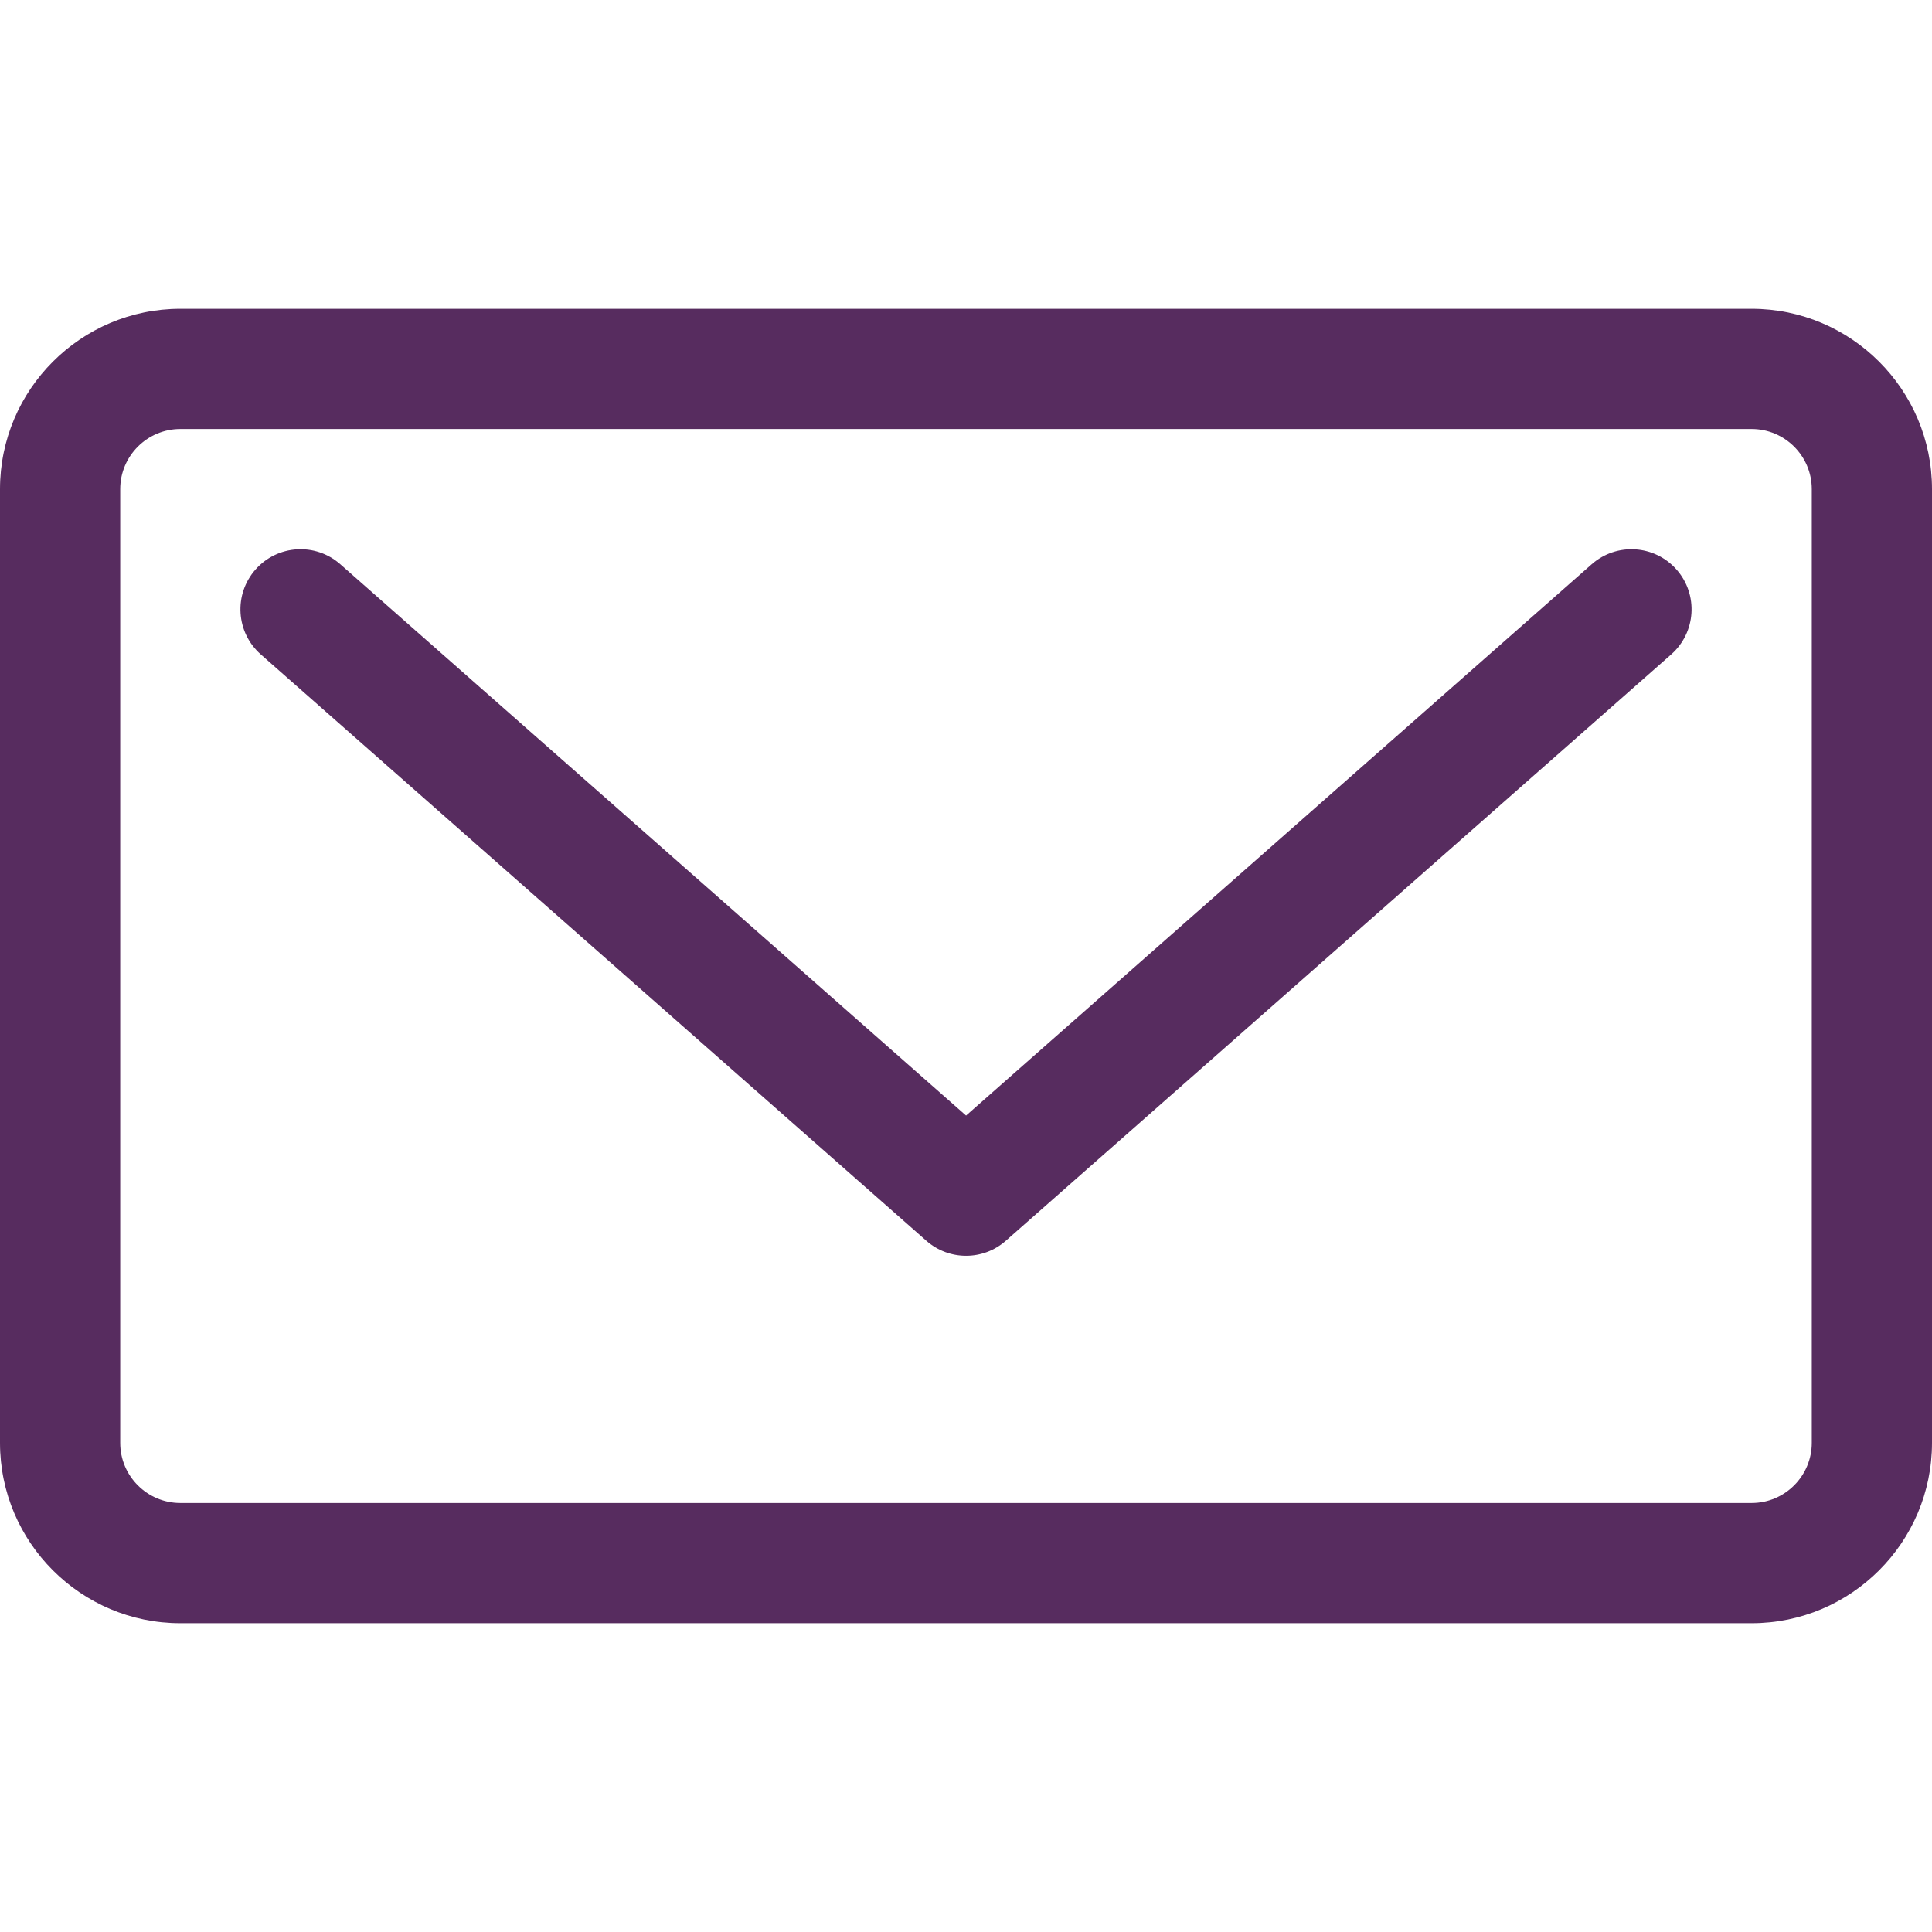
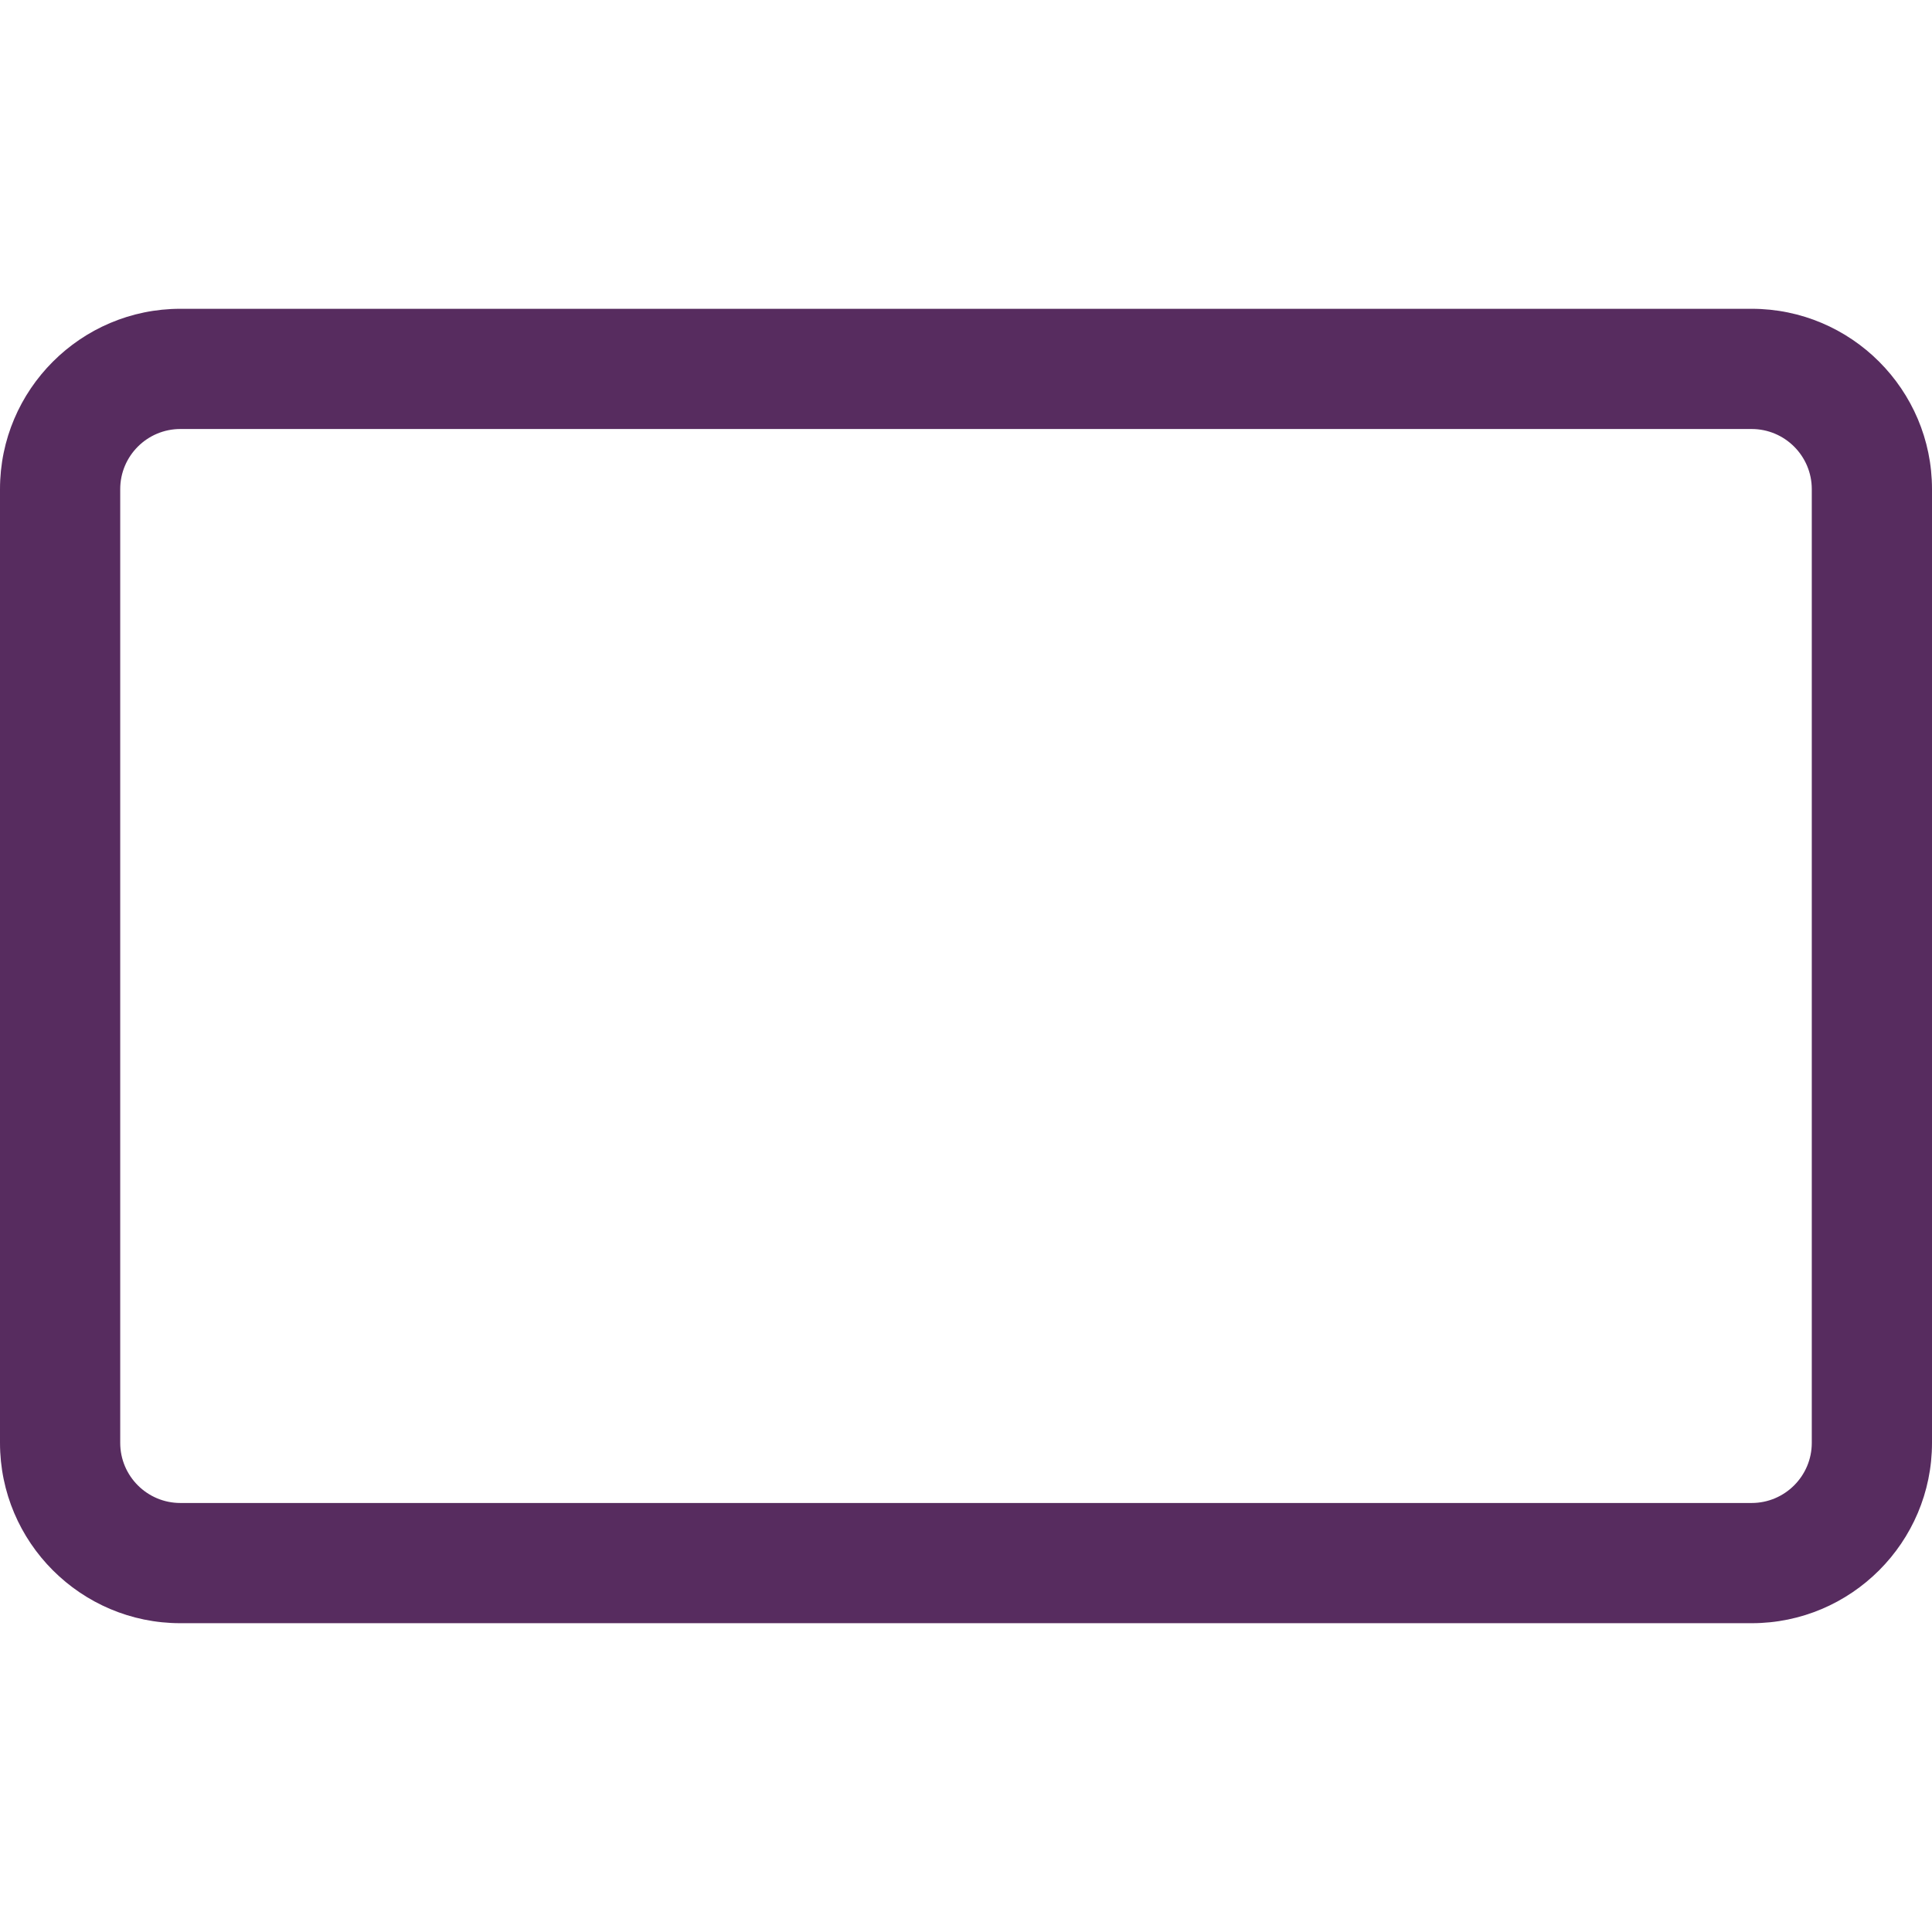
<svg xmlns="http://www.w3.org/2000/svg" version="1.1" id="Capa_1" x="0px" y="0px" viewBox="0 0 241.061 241.061" style="enable-background:new 0 0 241.061 241.061;" xml:space="preserve" width="512px" height="512px">
  <g>
-     <path d="M198.602,70.402l-78.063,68.789l-78.08-68.79c-3.109-2.739-7.848-2.438-10.586,0.669c-2.737,3.108-2.439,7.847,0.67,10.586   l83.039,73.159c1.417,1.248,3.188,1.872,4.958,1.872s3.542-0.624,4.959-1.873l83.022-73.159c3.107-2.738,3.406-7.478,0.668-10.586   C206.449,67.964,201.711,67.664,198.602,70.402z" fill="#572C5F" />
    <path d="M218.561,38.529H22.5c-12.406,0-22.5,10.093-22.5,22.5v119.002c0,12.407,10.094,22.5,22.5,22.5h196.061   c12.406,0,22.5-10.093,22.5-22.5V61.029C241.061,48.623,230.967,38.529,218.561,38.529z M226.061,180.031   c0,4.135-3.364,7.5-7.5,7.5H22.5c-4.136,0-7.5-3.365-7.5-7.5V61.029c0-4.135,3.364-7.5,7.5-7.5h196.061c4.136,0,7.5,3.365,7.5,7.5   V180.031z" fill="#572C5F" />
  </g>
  <g>
</g>
  <g>
</g>
  <g>
</g>
  <g>
</g>
  <g>
</g>
  <g>
</g>
  <g>
</g>
  <g>
</g>
  <g>
</g>
  <g>
</g>
  <g>
</g>
  <g>
</g>
  <g>
</g>
  <g>
</g>
  <g>
</g>
</svg>